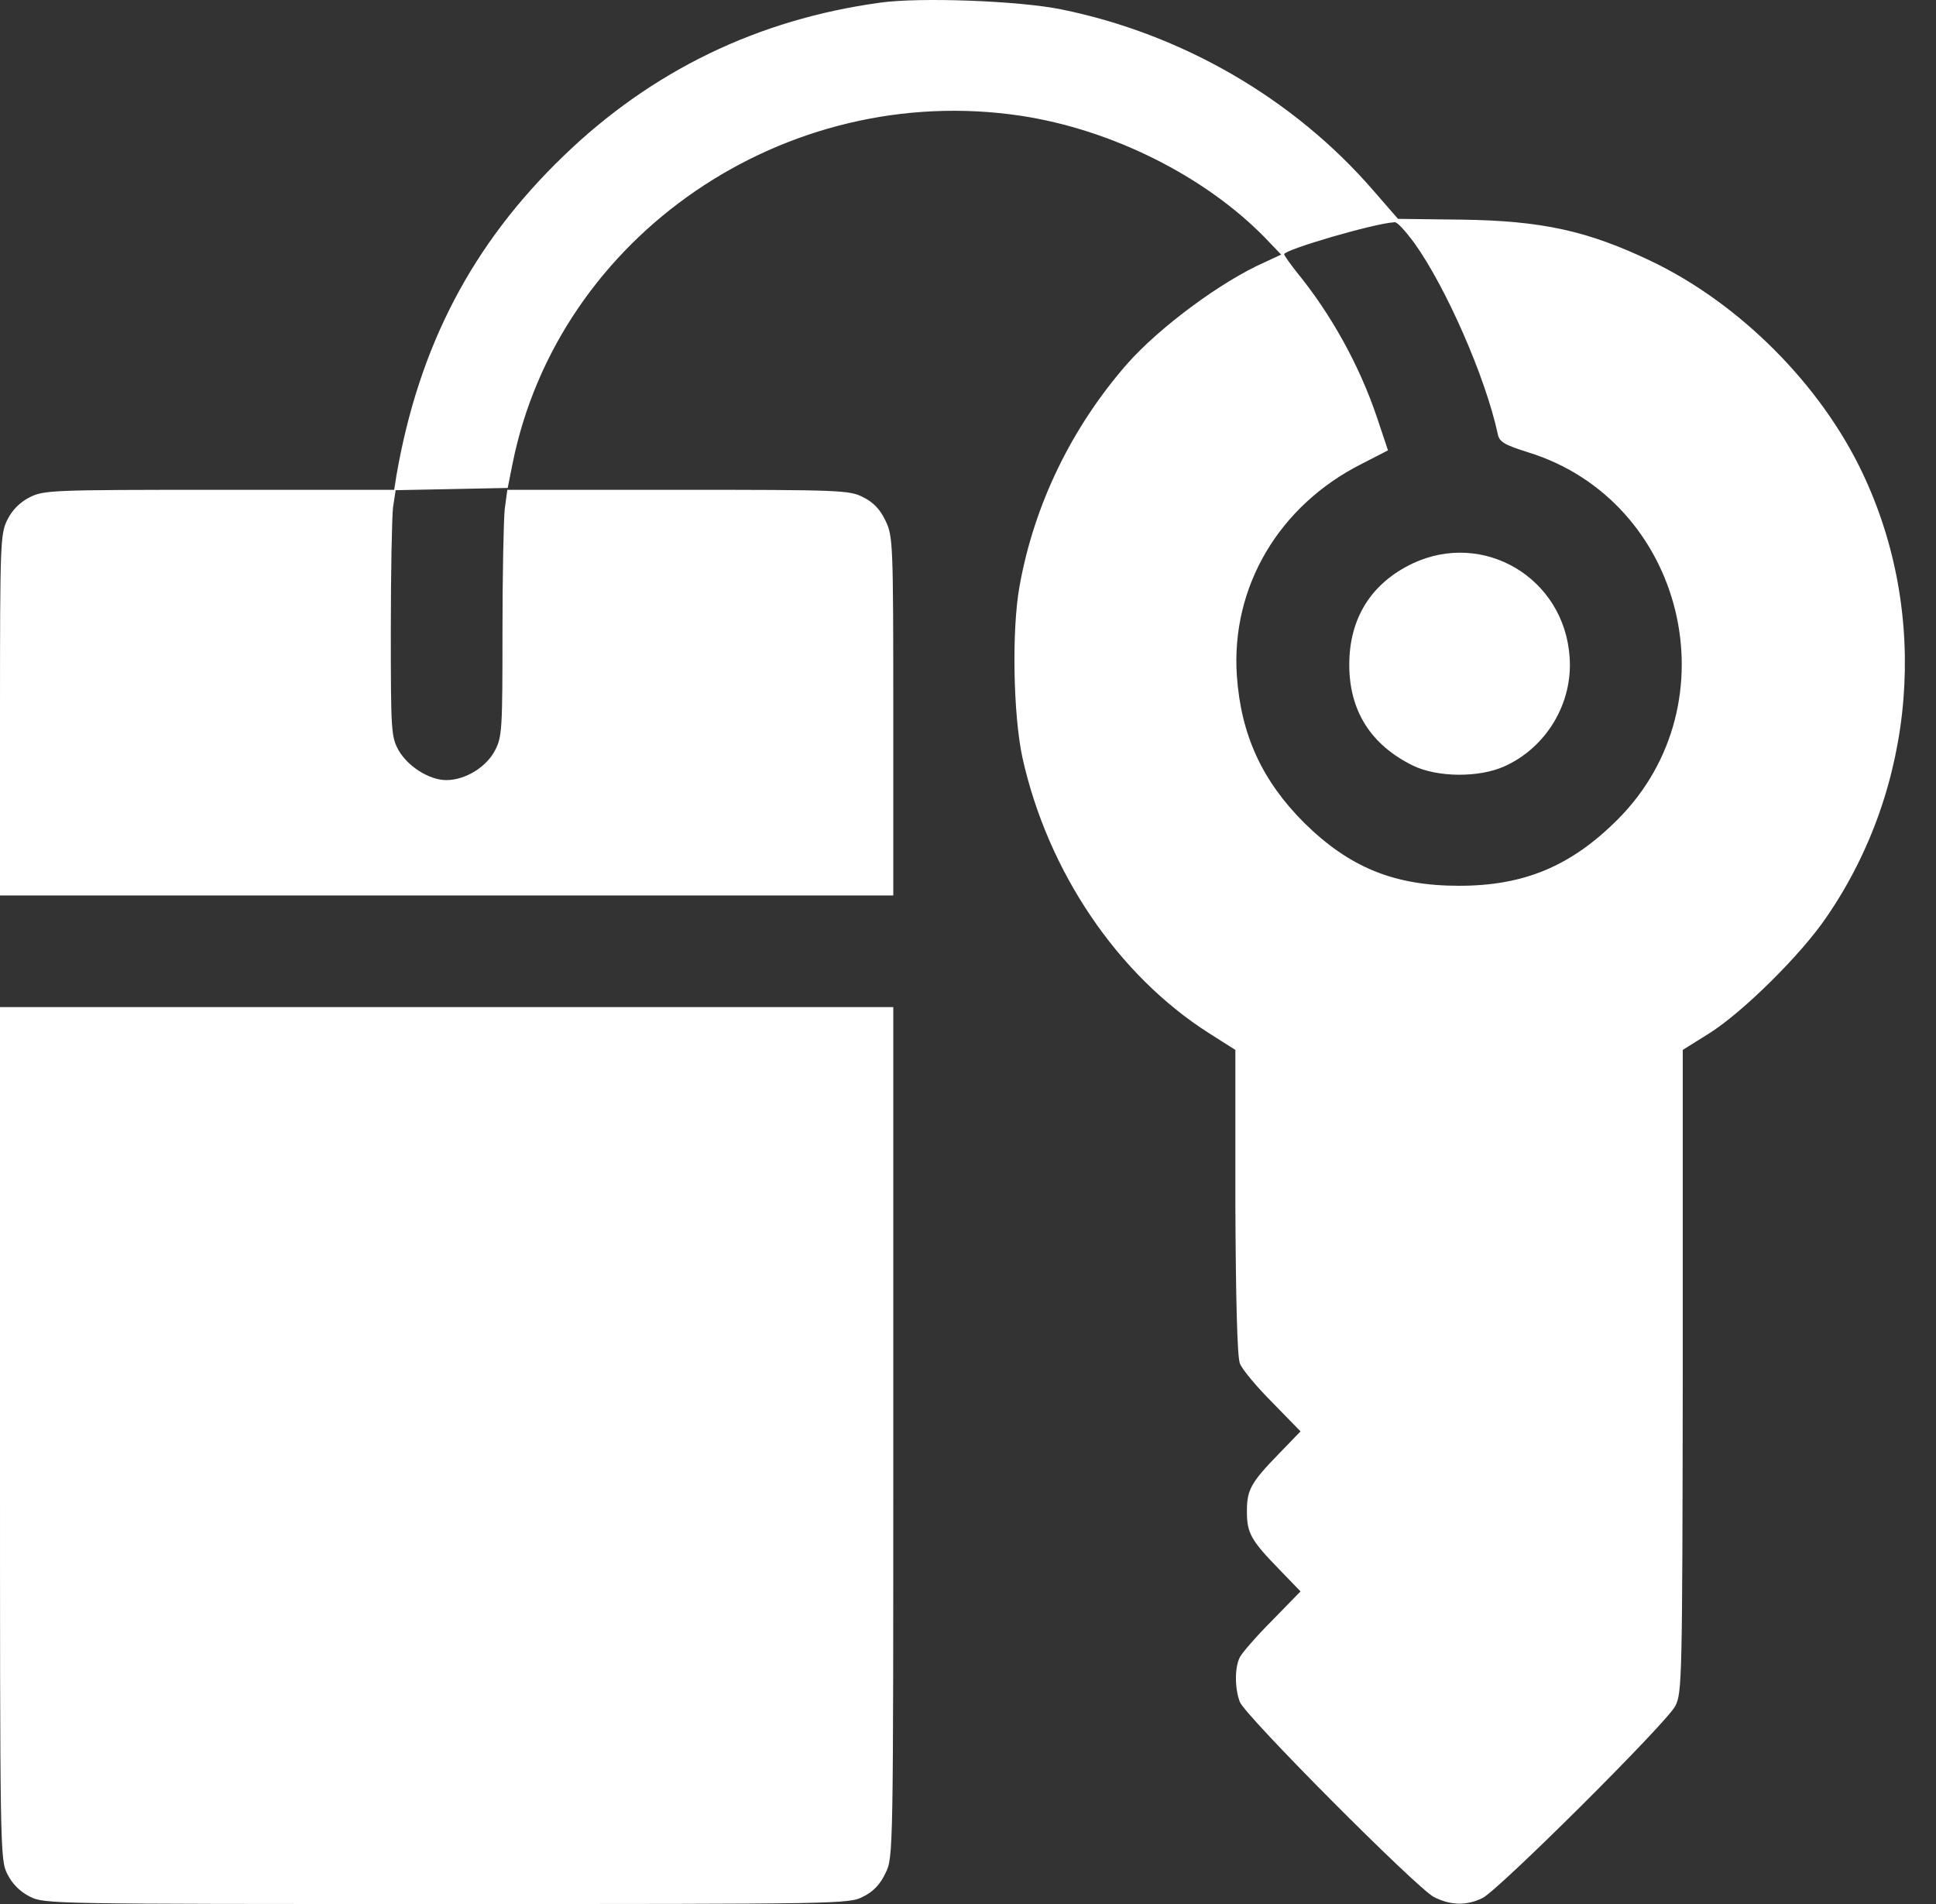
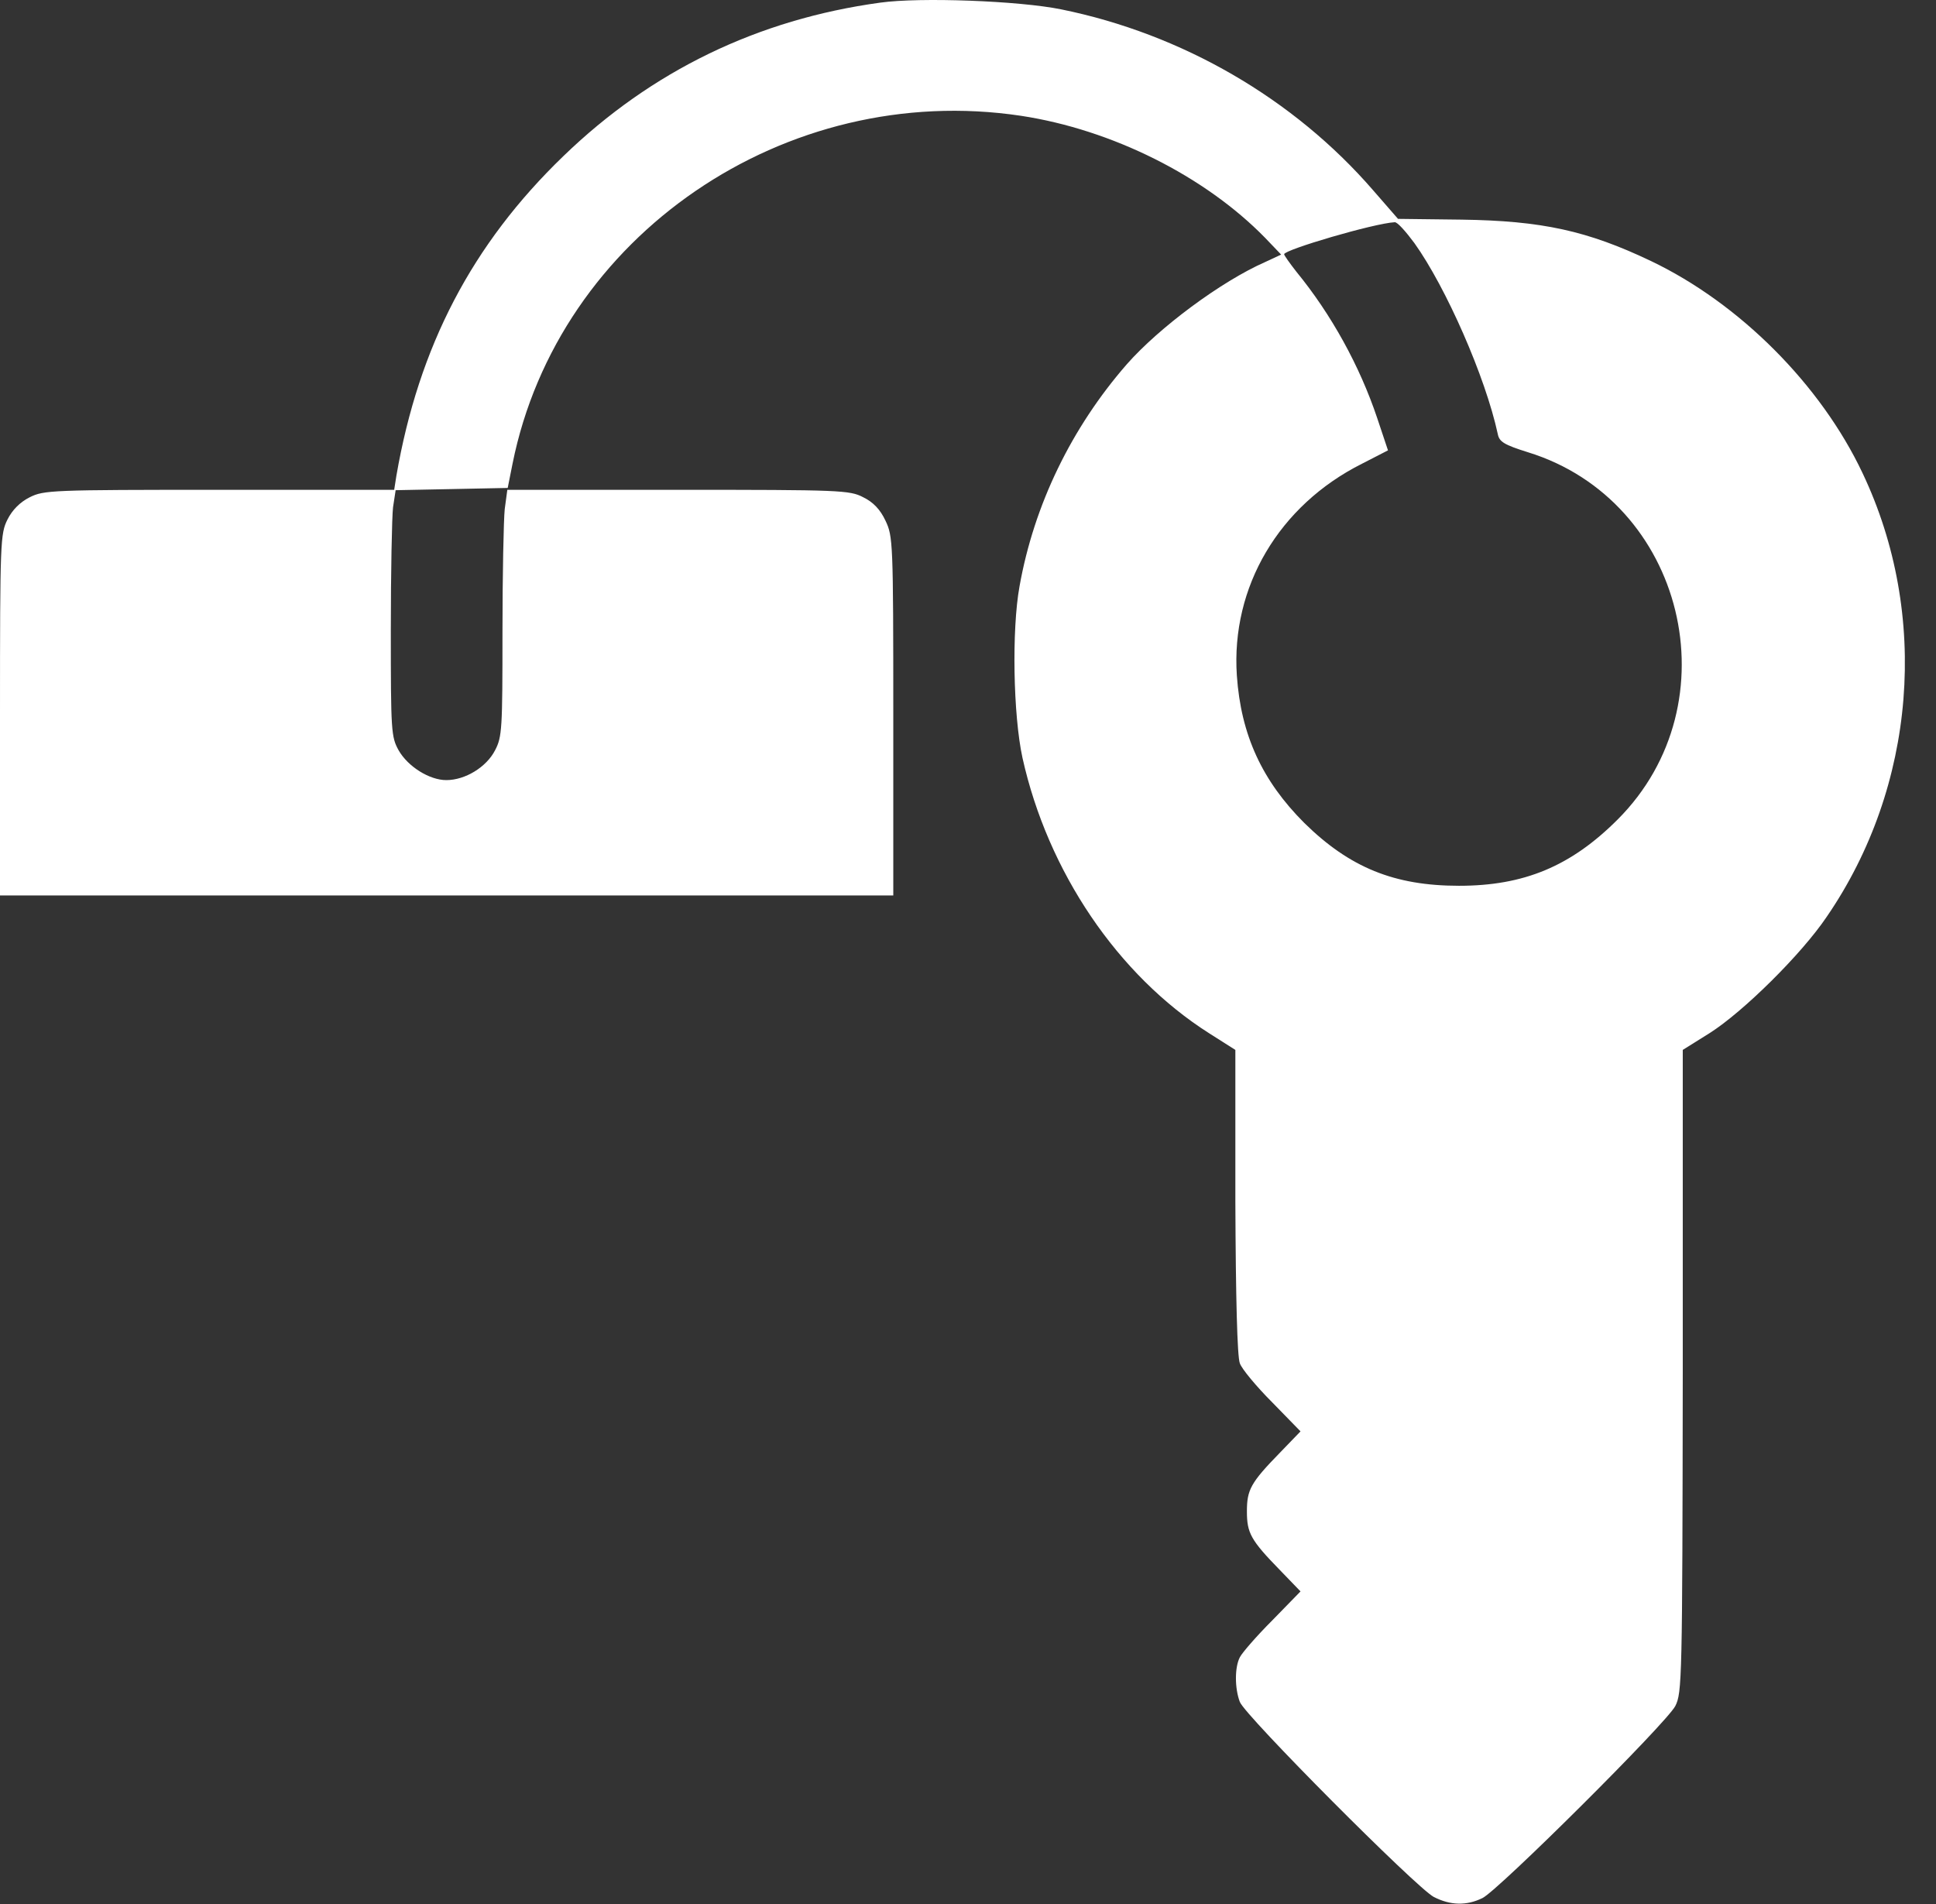
<svg xmlns="http://www.w3.org/2000/svg" width="61" height="60" viewBox="0 0 61 60" fill="none">
  <rect x="0" y="0" width="61" height="60" fill="#333333" stroke="none" />
  <g clip-path="url(#clip0_148_4001)">
    <path d="M27.736 0.083C23.878 0.611 20.535 2.23 17.756 4.915C14.871 7.695 13.194 10.92 12.49 14.989L12.42 15.435H6.908C1.618 15.435 1.384 15.447 0.938 15.669C0.633 15.822 0.387 16.068 0.235 16.373C0.012 16.819 0 17.053 0 22.53V28.218H28.146V22.565C28.146 17.065 28.135 16.901 27.9 16.408C27.736 16.056 27.513 15.822 27.197 15.669C26.774 15.447 26.481 15.435 21.368 15.435H15.985L15.903 16.045C15.868 16.385 15.832 18.132 15.832 19.927C15.832 22.964 15.821 23.222 15.598 23.644C15.328 24.172 14.66 24.583 14.062 24.583C13.534 24.583 12.854 24.16 12.56 23.644C12.326 23.222 12.314 23.046 12.314 19.868C12.314 18.027 12.349 16.279 12.384 15.986L12.466 15.447L14.226 15.412L15.997 15.376L16.149 14.614C17.591 7.425 24.745 2.535 32.169 3.649C35.031 4.083 37.962 5.549 39.862 7.495L40.367 8.023L39.862 8.258C38.478 8.867 36.52 10.322 35.5 11.483C33.764 13.476 32.58 15.904 32.122 18.484C31.876 19.845 31.923 22.53 32.216 23.879C33.013 27.468 35.218 30.728 38.092 32.557L38.924 33.085V37.858C38.936 40.896 38.983 42.749 39.065 42.96C39.124 43.136 39.593 43.699 40.085 44.191L40.977 45.106L40.331 45.775C39.405 46.724 39.288 46.947 39.288 47.627C39.288 48.308 39.405 48.531 40.331 49.48L40.977 50.149L40.085 51.064C39.593 51.556 39.135 52.084 39.065 52.225C38.901 52.541 38.901 53.198 39.065 53.632C39.229 54.066 44.624 59.484 45.175 59.777C45.703 60.047 46.207 60.059 46.711 59.812C47.227 59.554 52.505 54.3 52.786 53.761C52.997 53.339 53.009 52.964 53.021 43.206V33.085L53.865 32.557C54.921 31.889 56.762 30.071 57.559 28.887C60.374 24.782 60.808 19.375 58.685 14.907C57.372 12.128 54.815 9.559 52.012 8.222C50.019 7.273 48.588 6.956 46.043 6.921L44.049 6.897L43.263 5.994C40.765 3.109 37.247 1.069 33.436 0.295C32.11 0.025 28.991 -0.092 27.736 0.083ZM44.565 7.66C45.562 9.055 46.805 11.882 47.192 13.676C47.239 13.922 47.392 14.016 48.142 14.251C53.08 15.775 54.639 22.155 50.968 25.826C49.491 27.303 48.013 27.913 45.972 27.913C43.932 27.913 42.525 27.339 41.094 25.931C39.769 24.606 39.1 23.163 38.971 21.287C38.783 18.496 40.296 15.928 42.912 14.614L43.733 14.192L43.392 13.171C42.841 11.53 41.95 9.911 40.847 8.563C40.636 8.293 40.461 8.047 40.461 8.011C40.461 7.871 43.287 7.038 43.944 7.003C44.026 6.991 44.295 7.296 44.565 7.66Z" fill="white" />
-     <path d="M44.507 17.757C43.205 18.379 42.513 19.481 42.513 20.947C42.513 22.413 43.205 23.48 44.518 24.125C45.292 24.5 46.594 24.512 47.403 24.149C48.729 23.55 49.561 22.155 49.456 20.712C49.292 18.214 46.747 16.702 44.507 17.757Z" fill="white" />
-     <path d="M0 45.165C0 58.405 0 58.605 0.235 59.062C0.387 59.367 0.633 59.613 0.938 59.766C1.396 60 1.607 60 14.073 60C26.54 60 26.763 60 27.197 59.766C27.513 59.613 27.736 59.379 27.9 59.027C28.146 58.523 28.146 58.499 28.146 45.13V31.737H0V45.165Z" fill="white" />
  </g>
  <defs>
    <clipPath id="clip0_148_4001">
      <rect width="60.02" height="60" fill="white" />
    </clipPath>
  </defs>
</svg>